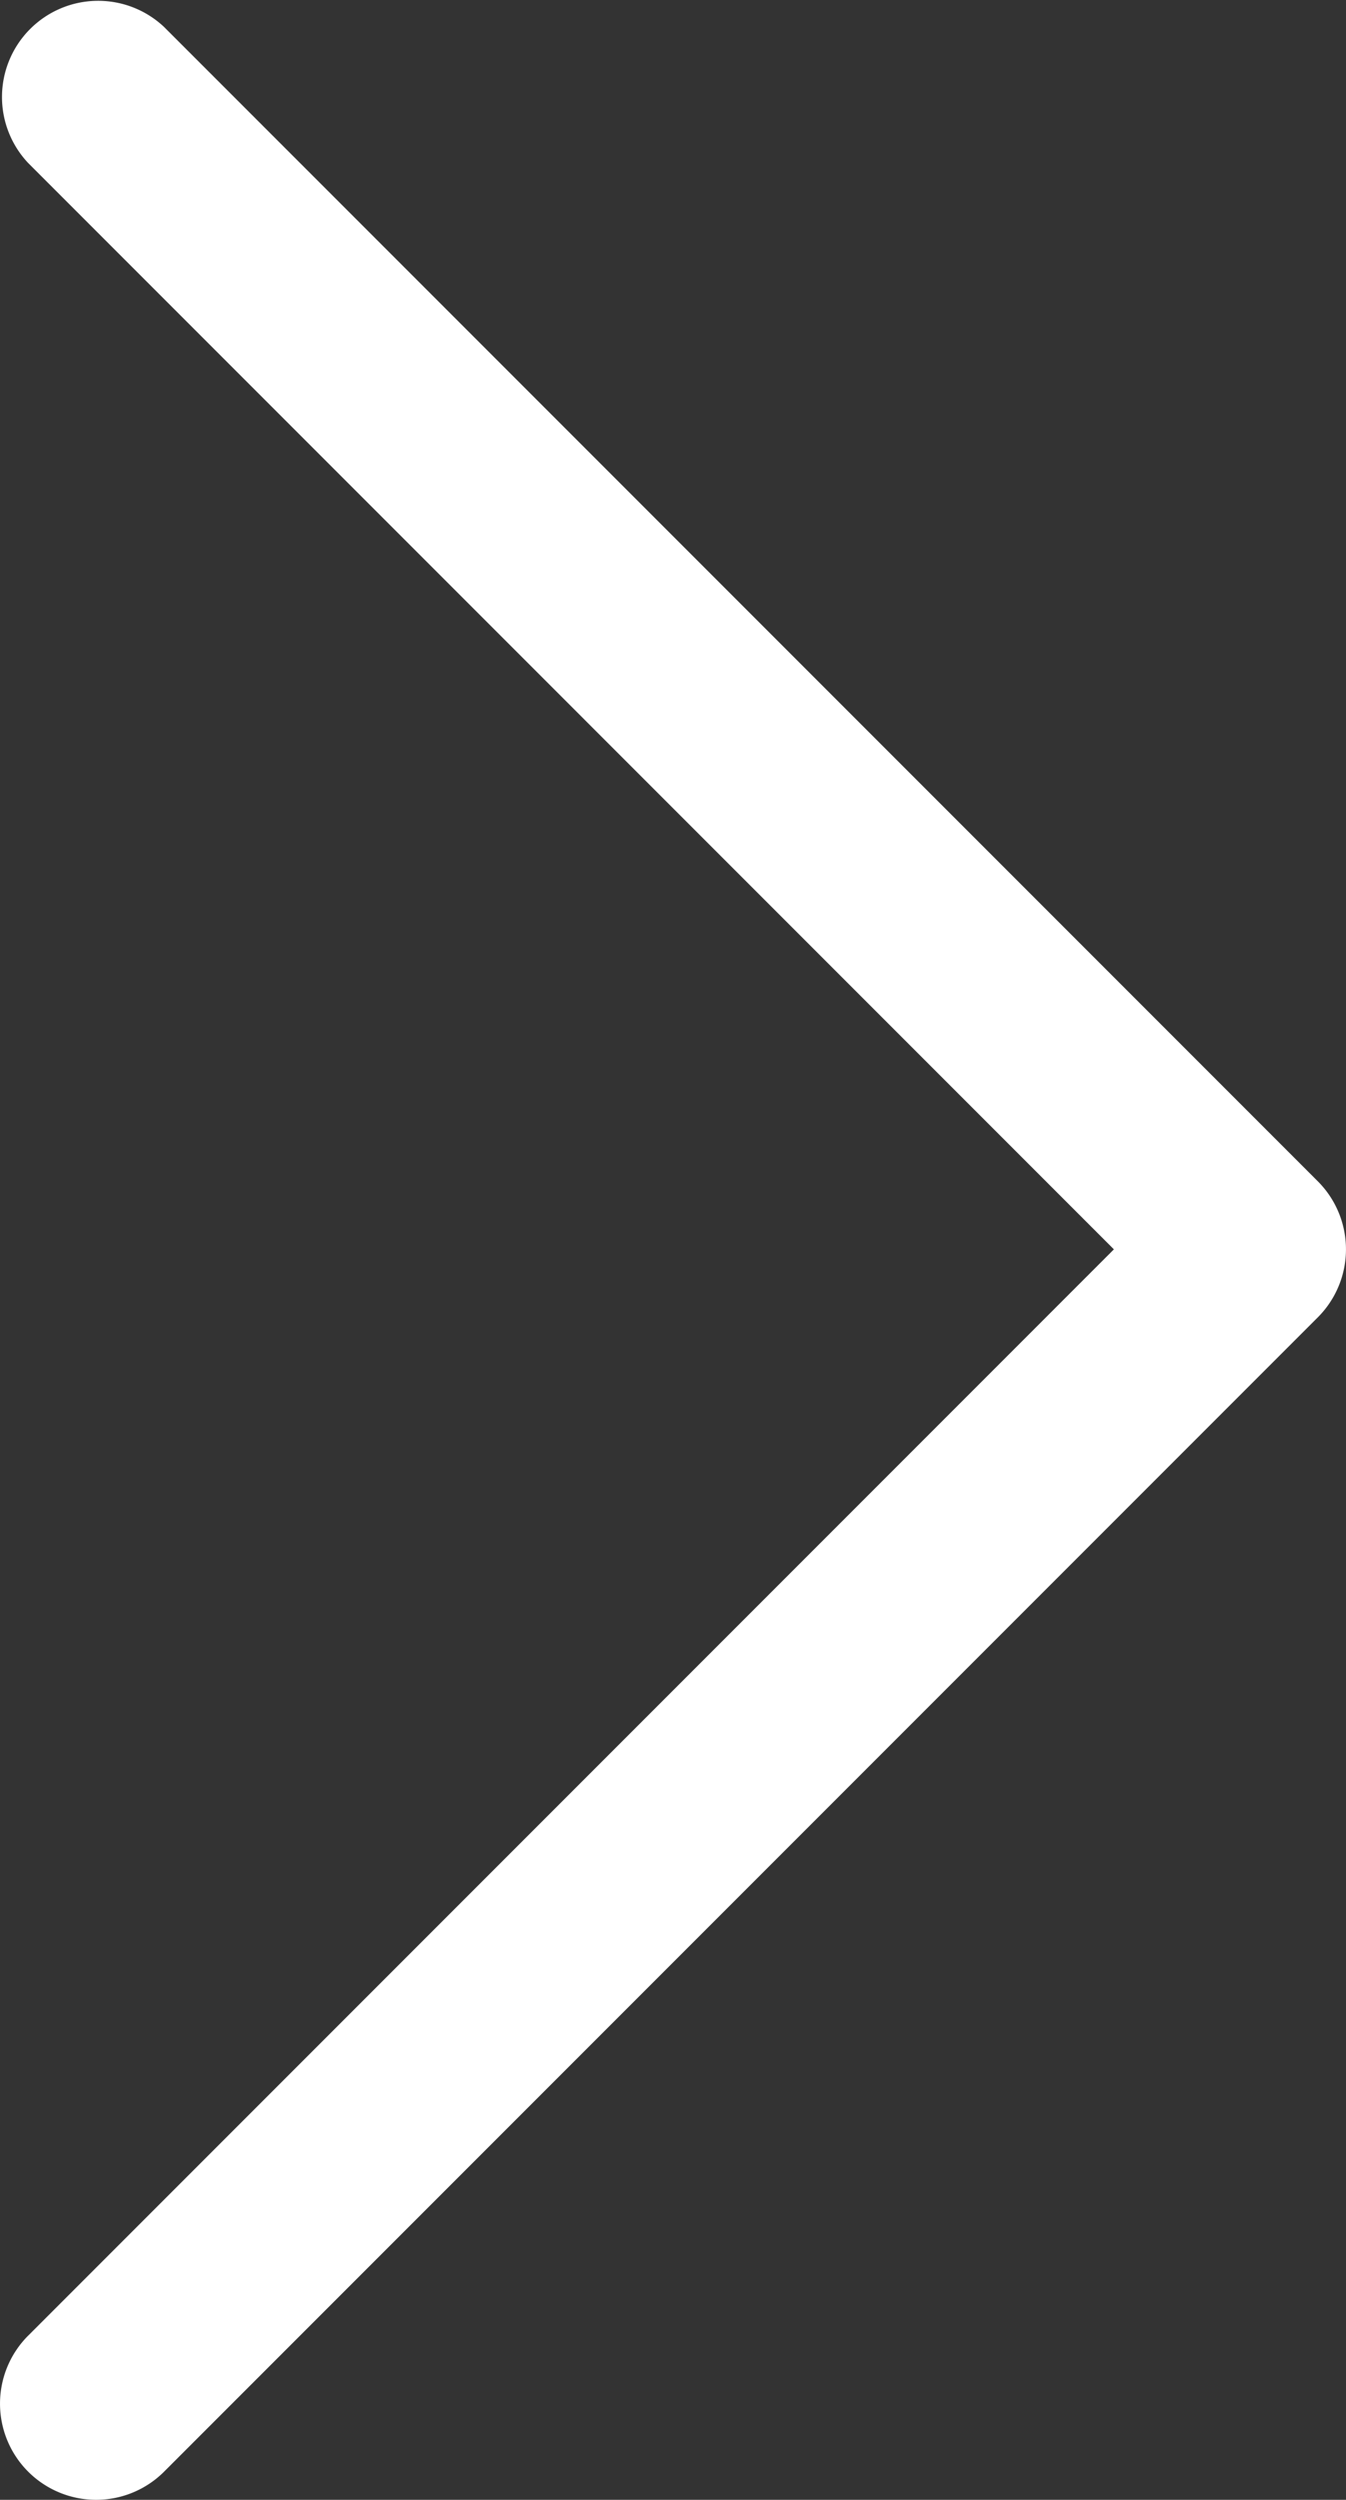
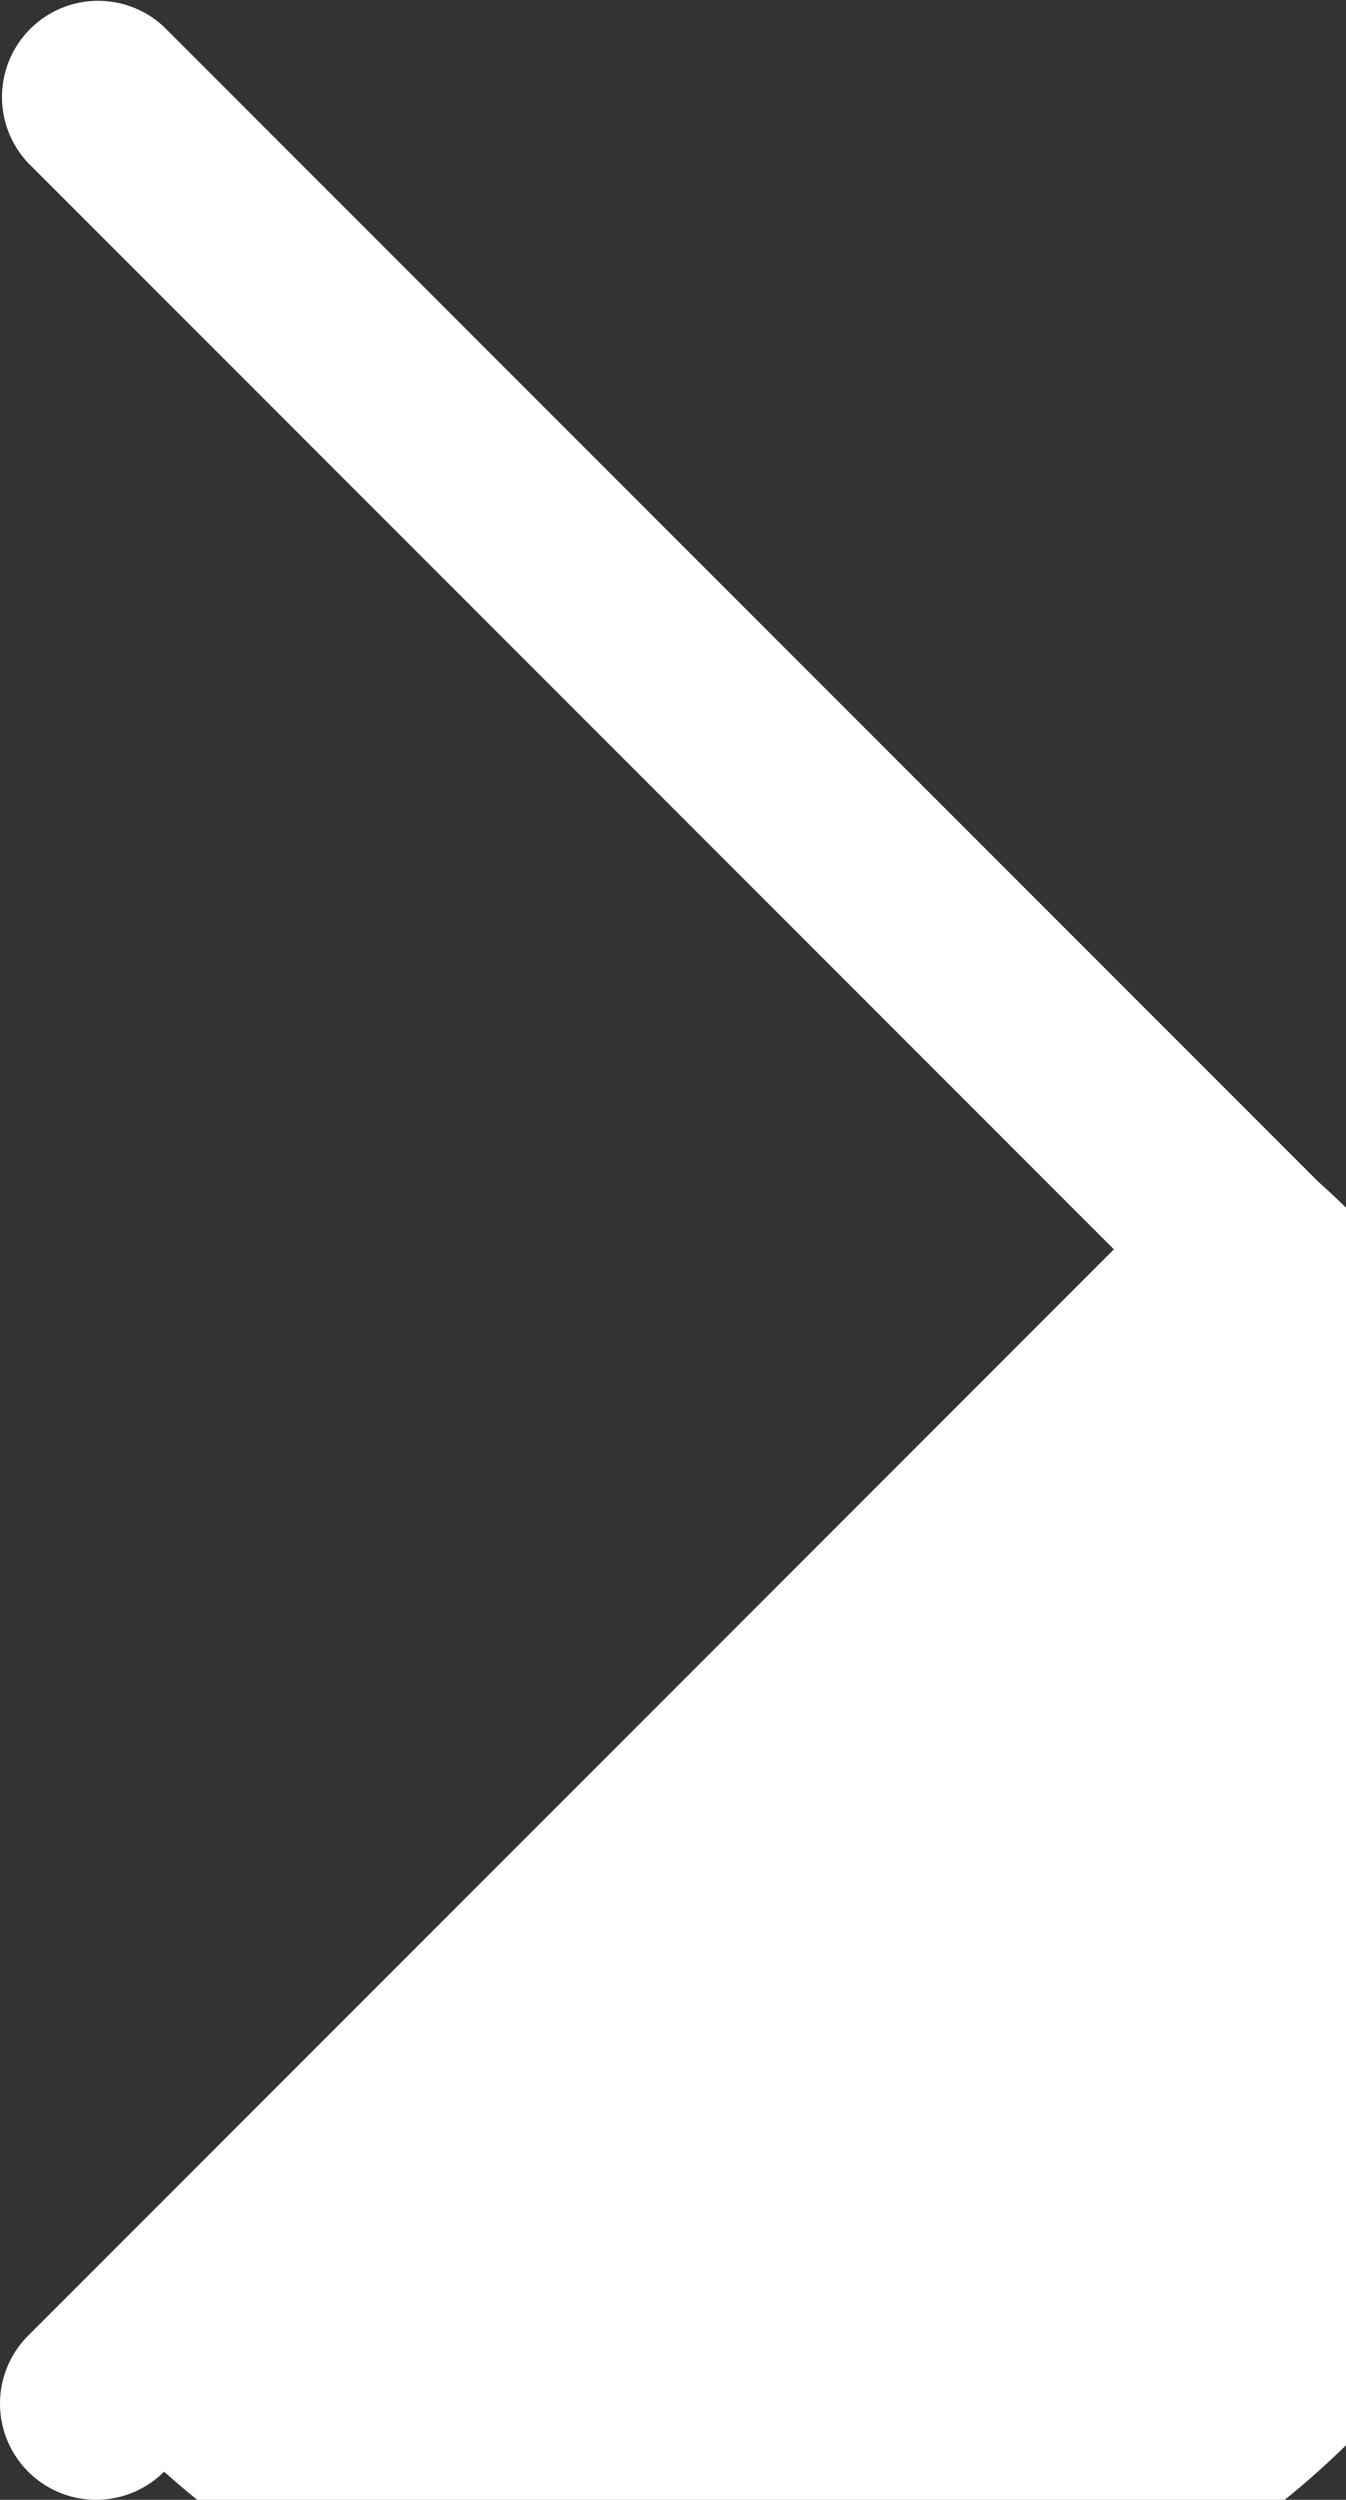
<svg xmlns="http://www.w3.org/2000/svg" viewBox="0 0 238.93 443.52">
  <rect x="0" y="0" width="238.93" height="443.52" fill="#333333" stroke="none" />
  <defs>
    <style>.cls-1{fill:#fff;}</style>
  </defs>
  <title>next_white</title>
  <g id="Calque_2" data-name="Calque 2">
    <g id="Capa_1" data-name="Capa 1">
-       <path class="cls-1" d="M233.93,209.59,29.13,4.79A17.07,17.07,0,0,0,5,28.92L197.73,221.66,5,414.39a17.06,17.06,0,0,0,24.13,24.13l204.8-204.8A17.07,17.07,0,0,0,233.93,209.59Z" />
+       <path class="cls-1" d="M233.93,209.59,29.13,4.79A17.07,17.07,0,0,0,5,28.92L197.73,221.66,5,414.39a17.06,17.06,0,0,0,24.13,24.13A17.07,17.07,0,0,0,233.93,209.59Z" />
    </g>
  </g>
</svg>